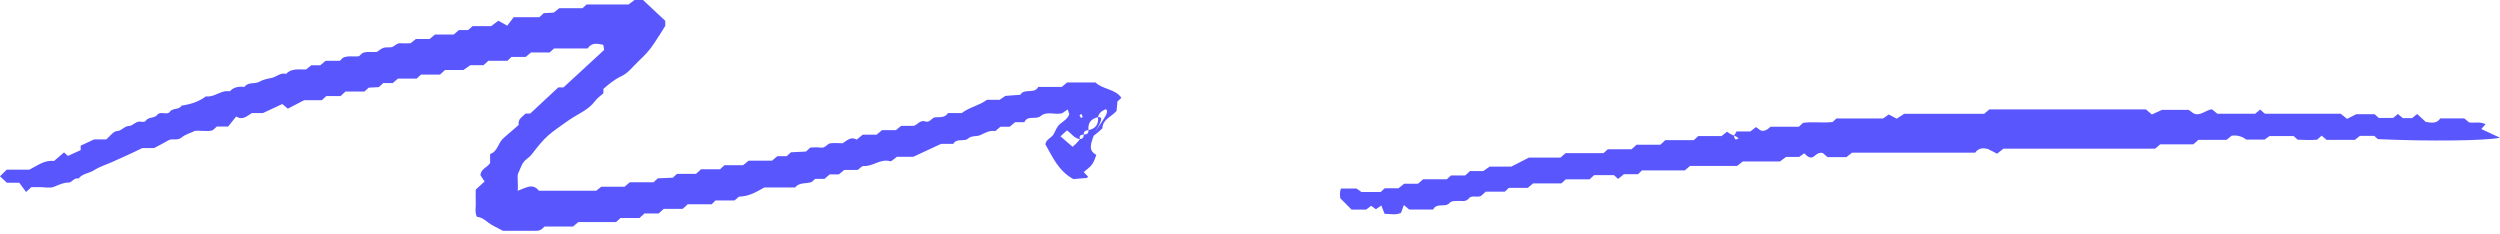
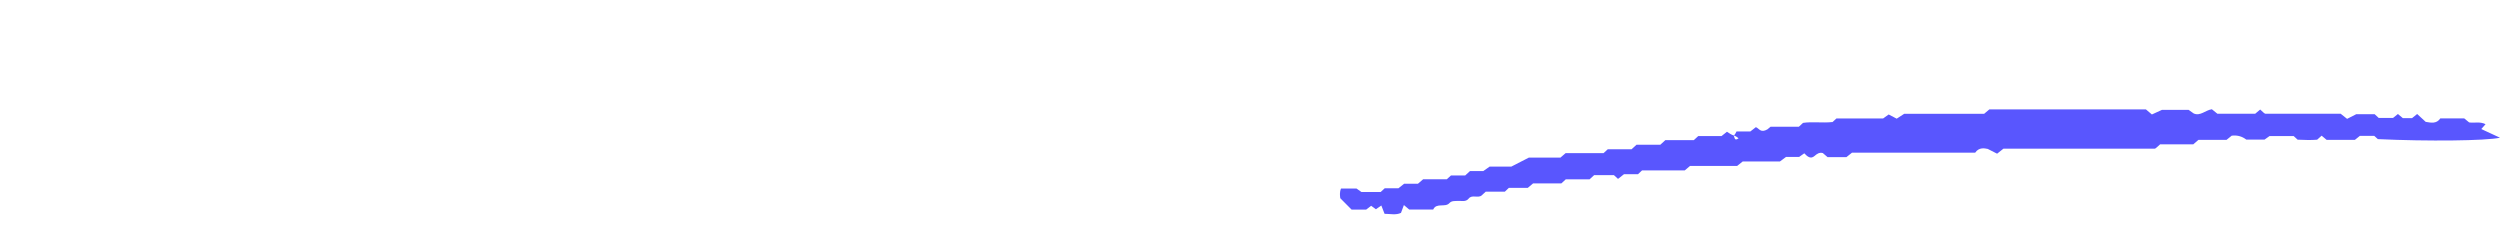
<svg xmlns="http://www.w3.org/2000/svg" width="630" height="59" viewBox="0 0 630 59" fill="none">
-   <path d="M275.984 33.365C274.019 37.647 275.093 38.306 276.272 39.035C276.01 39.647 275.774 40.612 275.25 41.365C274.726 42.118 273.888 42.682 273.102 43.365L274.176 44.494C274.176 44.494 273.993 44.824 273.862 44.847C272.709 44.965 271.531 45.059 270.483 45.129C266.711 43.059 265.27 39.577 263.436 36.377C263.567 35.106 264.982 34.753 265.506 33.835C266.03 32.918 266.265 31.929 267.208 31.177C268.073 30.494 269.094 29.882 269.461 28.776L269.068 27.576L267.732 28.494C266.056 29.082 263.856 27.882 262.258 29.247C261.053 30.259 258.905 28.941 258.145 30.8H255.788L254.452 31.929H252.121L250.811 33.035C249.318 32.8 248.27 33.482 247.039 34.047C246.096 34.471 244.891 34.071 243.843 34.988C242.979 35.741 241.067 34.753 240.228 36.259H237.137C234.78 37.365 232.789 38.282 230.17 39.506H226.031C225.245 40.071 224.643 40.729 224.328 40.635C221.84 39.906 219.98 42.023 217.623 41.835C217.203 41.812 216.706 42.423 216.13 42.824H212.75L211.388 43.953H209.083L207.747 45.082H205.416L204.971 45.482C204.84 45.6 204.709 45.788 204.552 45.859C203.189 46.377 201.408 45.859 200.387 47.247H192.607C190.695 48.306 188.809 49.506 186.242 49.553L185.089 50.518H180.296L179.353 51.482H173.302L172.044 52.635H167.251L165.994 53.788H162.405L161.148 54.941H156.354L155.254 55.953H145.745L144.409 57.082H137.232L136.42 57.835C136.027 57.953 135.687 58.165 135.346 58.165C132.36 58.188 129.374 58.165 126.754 58.165C125.34 57.388 124.109 56.894 123.113 56.141C122.223 55.459 121.411 54.753 120.18 54.635C119.577 53.435 119.97 52.141 119.891 50.918C119.839 49.835 119.891 48.753 119.891 47.765L122.118 45.741C121.751 45.2 121.411 44.635 121.07 44.141C121.149 42.588 122.799 42.188 123.506 41.106V38.824C125.497 38.141 125.471 35.977 126.912 34.776C128.221 33.671 129.505 32.518 130.71 31.482C130.448 29.929 131.705 29.435 132.439 28.612H133.617C136.001 26.4 138.359 24.188 140.69 22.023H142L152.241 12.588L152.032 11.294C150.513 10.988 149.151 10.635 148.077 12.212H139.616L138.516 13.223H133.801L132.465 14.353H128.876L127.881 15.318H123.061L121.856 16.424H118.529L116.774 17.647H112.138L110.881 18.8H106.087L104.987 19.812H100.272L98.962 20.941C98.176 20.941 97.391 20.941 96.579 20.941C96.29 21.2 96.002 21.459 95.478 21.953C94.797 22 93.854 22.047 92.911 22.094C92.623 22.353 92.335 22.612 91.864 23.059H87.07L85.813 24.212H82.224L81.098 25.247H76.645L72.532 27.388L71.144 26.212L66.246 28.494H63.469C62.185 29.224 61.242 30.4 59.514 29.365C58.702 30.377 57.994 31.271 57.497 31.882H54.641L53.62 32.824C52.258 33.247 50.66 32.824 49.114 32.988C47.988 33.529 46.652 33.882 45.735 34.659C44.688 35.553 43.43 34.776 42.435 35.365C41.335 36.023 40.182 36.588 38.82 37.318H35.834C33.162 38.659 30.647 39.741 28.159 40.871C26.666 41.529 25.016 42.047 23.706 42.894C22.449 43.718 20.72 43.718 19.829 44.988C18.65 44.682 18.127 46 17.341 46C15.874 46 14.826 46.612 13.595 47.082C12.573 47.482 11.237 47.153 10.032 47.153H7.911L6.575 48.377L4.846 46.047H1.729L0 44.423L1.703 42.753H7.413C9.378 41.788 11.106 40.282 13.621 40.565L16.136 38.4L17.105 39.294L20.327 37.835V36.706C21.348 36.235 22.344 35.765 23.706 35.129H26.797C27.687 34.377 28.526 33.106 29.442 33.035C30.778 32.941 31.25 31.788 32.533 31.741C33.581 31.694 34.288 30.353 35.651 30.682C35.965 30.753 36.593 30.682 36.698 30.471C37.353 29.388 38.925 29.882 39.632 28.941C40.444 27.882 42.094 29.153 42.828 28.141C43.561 27.129 45.185 27.741 45.761 26.612C48.014 26.282 50.11 25.647 51.891 24.282C54.091 24.612 55.689 22.588 57.916 23.012C58.885 21.929 60.195 21.741 61.609 21.906C62.5 20.612 64.202 21.2 65.224 20.659C66.298 20.071 67.241 19.859 68.393 19.647C69.625 19.435 70.594 18.235 72.113 18.612C73.449 17.153 75.282 17.553 77.116 17.506L78.452 16.447H80.705L82.067 15.318H85.656L86.363 14.588C87.725 13.906 89.139 14.377 90.475 14.165C90.763 13.906 91.052 13.647 91.314 13.388C92.44 12.871 93.619 13.223 94.981 13.082C95.452 12.777 96.002 12.259 96.683 12.047C97.391 11.812 98.307 12.071 98.962 11.788C99.617 11.482 100.036 10.823 100.979 10.894C101.765 10.965 102.577 10.894 103.468 10.894L104.804 9.835H108.261L109.597 8.706H114.338L115.648 7.576H117.979L119.079 6.588H123.768L125.576 5.224L127.828 6.471L129.452 4.329C131.941 4.329 133.932 4.329 135.922 4.329C136.211 4.071 136.499 3.812 137.023 3.318L139.537 3.176L140.926 2.071H146.793L147.815 1.129H158.397L159.89 0H162.038C163.819 1.671 165.627 3.365 167.644 5.247V6.518C166.779 8 165.784 9.459 164.841 10.918C163.741 12.635 162.379 14.047 160.886 15.435C159.497 16.753 158.292 18.424 156.59 19.2C154.782 20.047 153.446 21.2 152.058 22.4C152.058 22.776 152.058 23.129 152.058 23.506C151.351 24.141 150.513 24.706 149.963 25.459C148.26 27.765 145.431 28.8 143.178 30.4C138.28 33.859 137.573 34.212 133.984 38.918C133.434 39.647 132.465 40.141 131.915 40.894C131.391 41.577 131.181 42.423 130.474 43.953C130.369 44.729 130.579 46.306 130.474 48.071C132.491 47.365 134.194 46.047 135.818 48.071H150.251L151.508 47.059H157.402L158.712 45.929H164.684L165.784 44.941C166.884 44.894 168.22 44.824 169.556 44.776C169.844 44.518 170.132 44.259 170.604 43.812H175.397L176.655 42.659H181.448L182.575 41.623H187.263L188.652 40.494H194.545L195.881 39.365H198.239L199.313 38.377C200.439 38.329 201.775 38.259 203.111 38.188L204.211 37.176C204.918 37.176 205.888 37.059 206.831 37.2C208.035 37.388 208.402 36.188 209.345 36.094C210.341 36 211.336 36.094 212.358 36.094C213.458 35.412 214.427 34.306 215.894 35.176L217.413 33.929H220.923L222.259 32.8H225.769L227.079 31.718H230.17C231.244 31.529 231.768 30.118 233.234 30.612C234.387 30.988 234.78 29.6 235.723 29.553C236.902 29.482 238.133 29.718 238.892 28.494H242.35C244.288 27.012 246.803 26.588 248.715 25.153H251.911L253.352 24.165L257.124 23.882C258.067 22.165 260.738 23.765 261.629 21.906H267.575L268.911 20.776H276.062C277.896 22.565 281.118 22.4 282.585 24.659L281.589 25.576L281.38 27.953C280.122 29.388 277.843 30.071 277.817 32.329C276.272 33.741 274.7 35.176 276.036 33.129C278.944 28.871 279.415 28.118 278.682 27.506C277.66 27.882 276.927 28.494 276.691 29.529C274.805 29.953 274.098 31.106 274.307 32.824C273.469 32.8 273.076 33.153 273.102 33.929C272.264 33.906 271.871 34.259 272.159 35.082C270.483 34.8 269.959 33.482 268.859 32.871L267.235 34.353L270.299 36.988C270.823 36.541 271.373 36.047 272.159 35.059C272.735 35.035 273.128 34.659 273.102 33.906C273.94 33.929 274.333 33.577 274.307 32.8C276.193 32.377 276.9 31.224 276.691 29.506C277.477 29.506 278.289 29.506 276.036 33.106L275.984 33.365ZM272.028 29.059L272.447 29.765C272.578 29.647 272.84 29.506 272.814 29.412C272.762 29.153 272.578 28.918 272.447 28.682L272.028 29.082V29.059Z" fill="#5956FE" />
  <path d="M437.026 34.071C437.262 33.812 437.419 33.506 437.603 33.129H441.086L442.475 32.047C443.287 32.306 443.627 33.623 445.408 32.588C445.304 32.659 445.749 32.306 446.194 31.929H453.319L454.367 30.965C456.698 30.612 459.265 31.035 461.806 30.753L462.775 29.859H474.537L475.951 28.847L477.968 29.906L479.854 28.682H499.998L501.307 27.576H540.782L542.275 28.847L544.79 27.694H551.548L552.805 28.588C554.455 29.341 555.765 27.765 557.389 27.529L558.778 28.659H568.312L569.57 27.6L570.408 28.377C570.565 28.471 570.722 28.659 570.879 28.659C577.245 28.659 583.636 28.659 589.844 28.659L591.468 29.953L593.773 28.776H598.41L599.431 29.718H603.046L604.277 28.729L605.508 29.765H607.84L609.123 28.729C609.857 29.412 610.564 30.047 611.271 30.706C612.633 30.941 613.995 31.247 614.964 29.835H620.989L622.22 30.847C623.504 31.059 624.918 30.565 626.359 31.294L625.285 32.518L630 34.706C626.49 35.482 611.821 35.647 599.222 35.059L598.305 34.235H594.69L593.433 35.247H586.308C585.915 34.918 585.47 34.541 585.051 34.188C584.762 34.447 584.474 34.706 583.924 35.2C582.483 35.341 580.728 35.271 579 35.2L578.004 34.282H571.927L570.67 35.176H566.06C565.117 34.447 563.912 34 562.392 34.188L561.083 35.247H554.01L552.7 36.377H544.344C544.056 36.635 543.768 36.894 543.48 37.153C543.323 37.247 543.166 37.459 543.009 37.459C530.252 37.459 517.495 37.459 504.87 37.459L503.272 38.729L500.914 37.529C500.102 37.365 498.714 37.059 497.745 38.471H466.704L465.29 39.6H460.549L459.344 38.565C458.453 38.353 457.903 38.753 457.275 39.294C456.305 40.141 455.52 39.529 454.681 38.635L453.372 39.553H450.071L448.552 40.682H439.174L437.76 41.812H425.894L424.558 42.941H413.792L412.77 43.906H409.234L407.741 45.082L406.719 44.141H401.716L400.564 45.2H394.565L393.465 46.212H386.34L385.004 47.341H380.237L379.215 48.306H374.396C373.898 48.753 373.636 49.035 373.348 49.271C372.405 50 370.964 48.965 370.1 50.047C369.366 50.965 368.319 50.565 367.376 50.635C366.616 50.682 365.83 50.541 365.228 51.2C364.18 52.353 361.953 51.012 361.168 52.8H355.117L353.781 51.671C353.519 52.353 353.283 52.988 353.047 53.647C351.764 54.259 350.375 53.882 348.909 53.882L348.097 51.788L346.734 52.729L345.529 51.859L344.272 52.824H340.605L337.75 49.953C337.671 49.341 337.54 48.471 337.933 47.506H341.836L343.067 48.377H347.939L348.961 47.435H352.419L353.833 46.306H357.317L358.627 45.176C360.591 45.176 362.608 45.176 364.599 45.176C364.887 44.918 365.175 44.659 365.647 44.212H369.235L370.44 43.106H373.793L375.391 41.977H380.866L385.266 39.718H393.229L394.539 38.588C397.709 38.588 400.904 38.588 404.1 38.588C404.388 38.329 404.676 38.071 405.148 37.623H411.146L412.404 36.471H418.402L419.659 35.318H426.837L427.963 34.282H433.831L435.193 33.2C435.743 33.577 436.345 33.977 436.922 34.141C437.157 34.753 437.079 35.6 438.126 34.847C437.812 34.588 437.472 34.329 436.922 34.141L437.026 34.071Z" fill="#5956FE" />
</svg>